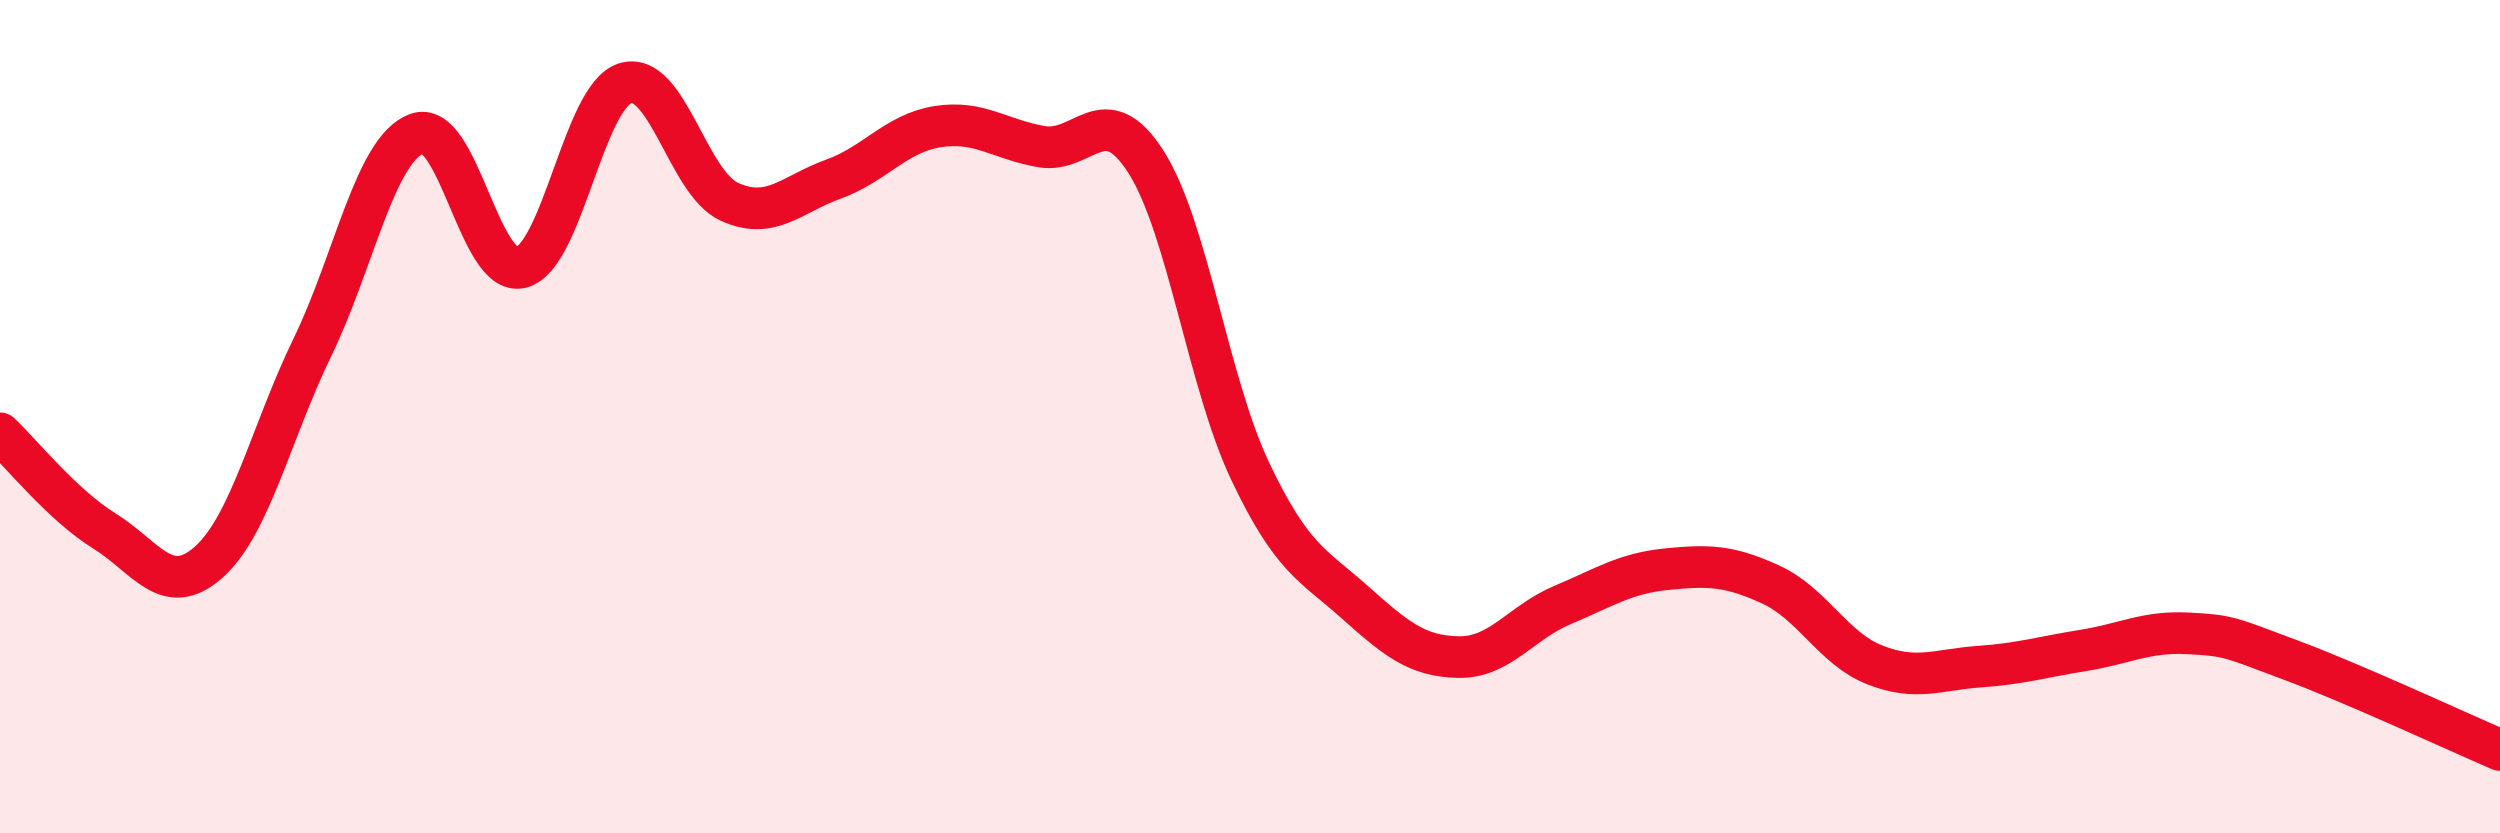
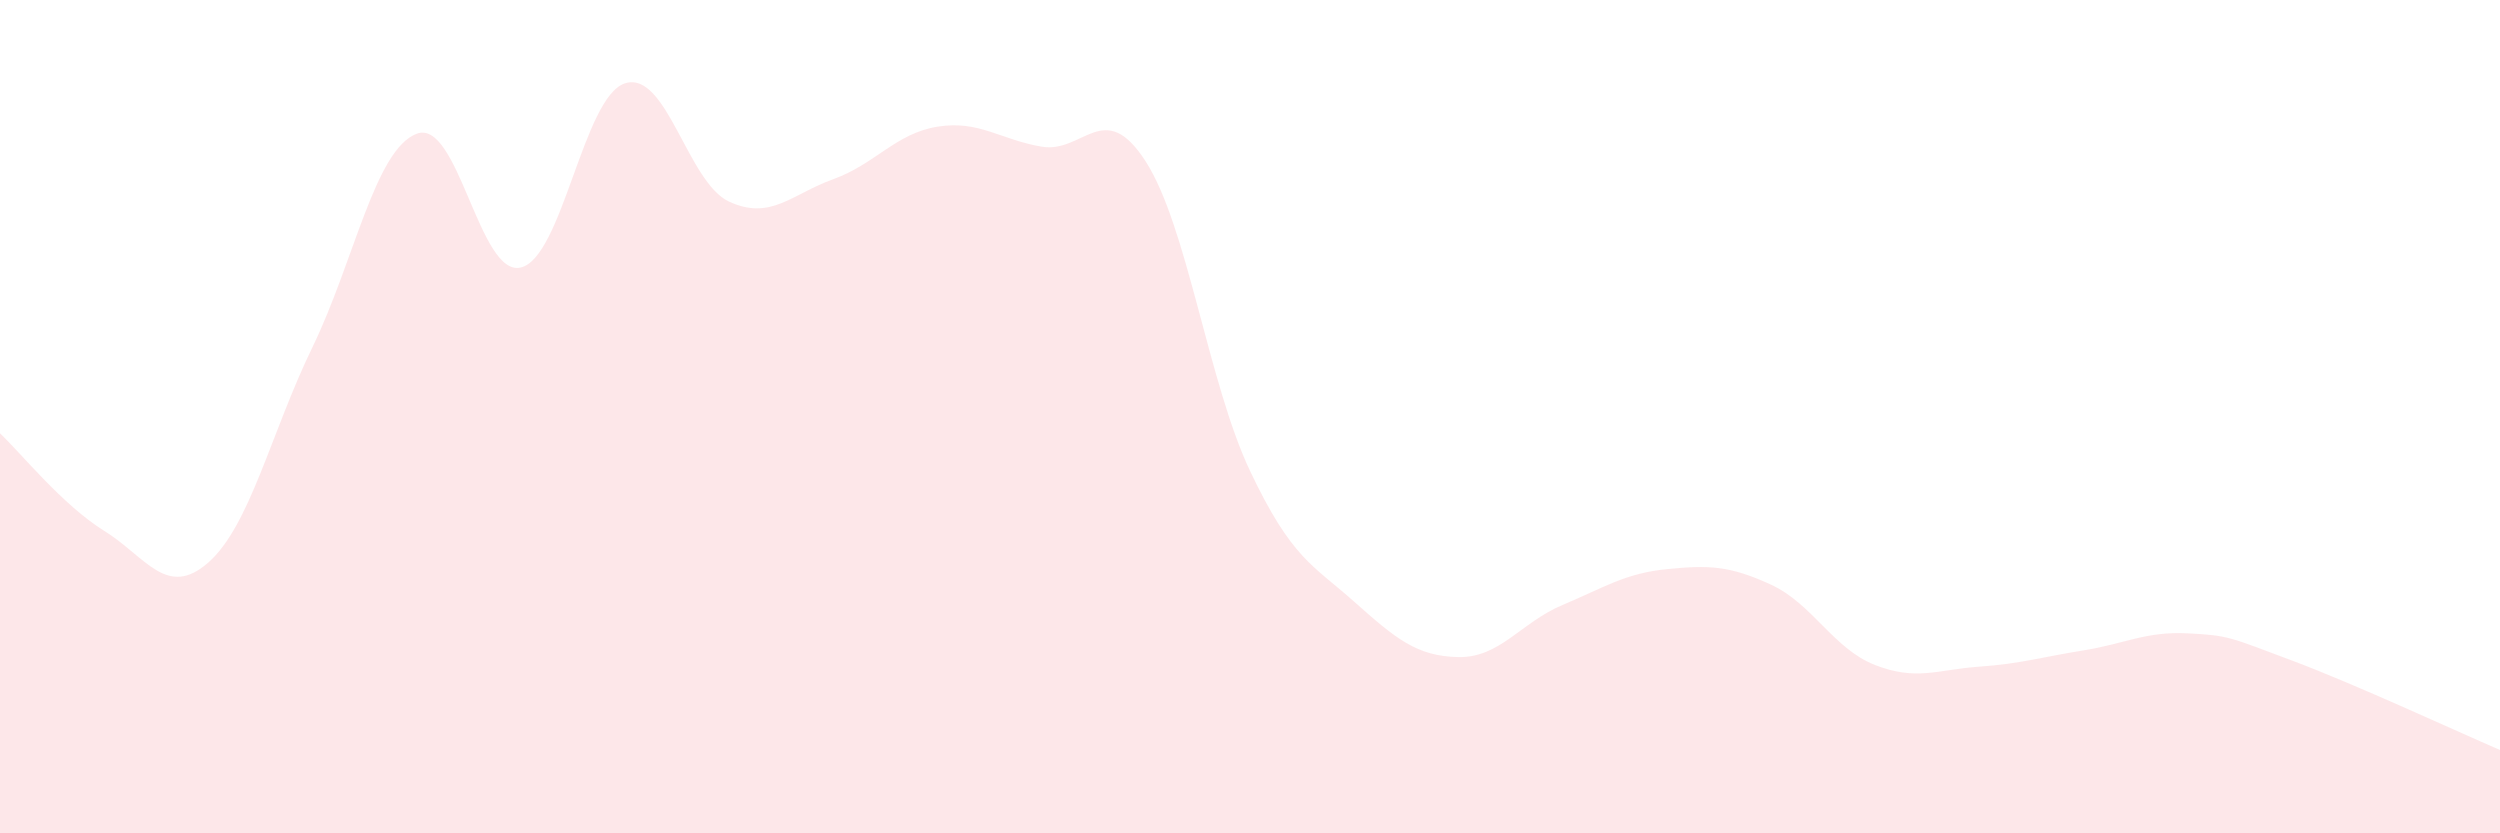
<svg xmlns="http://www.w3.org/2000/svg" width="60" height="20" viewBox="0 0 60 20">
  <path d="M 0,10.4 C 0.5,10.87 1.5,12.12 2.5,12.74 C 3.5,13.36 4,14.38 5,13.5 C 6,12.62 6.5,10.39 7.5,8.33 C 8.5,6.27 9,3.59 10,3.21 C 11,2.83 11.5,6.66 12.5,6.42 C 13.5,6.18 14,2.32 15,2 C 16,1.68 16.5,4.38 17.5,4.84 C 18.5,5.3 19,4.66 20,4.3 C 21,3.94 21.5,3.2 22.5,3.04 C 23.5,2.88 24,3.35 25,3.52 C 26,3.69 26.5,2.32 27.5,3.88 C 28.5,5.44 29,9.19 30,11.3 C 31,13.41 31.5,13.55 32.5,14.44 C 33.5,15.33 34,15.75 35,15.77 C 36,15.79 36.5,14.94 37.5,14.52 C 38.5,14.1 39,13.76 40,13.66 C 41,13.56 41.5,13.57 42.5,14.03 C 43.5,14.49 44,15.57 45,15.96 C 46,16.35 46.5,16.07 47.5,16 C 48.5,15.93 49,15.77 50,15.61 C 51,15.45 51.5,15.15 52.5,15.2 C 53.5,15.25 53.5,15.29 55,15.85 C 56.5,16.41 59,17.57 60,18L60 20L0 20Z" fill="#EB0A25" opacity="0.1" stroke-linecap="round" stroke-linejoin="round" />
-   <path d="M 0,10.4 C 0.5,10.87 1.5,12.12 2.5,12.74 C 3.5,13.36 4,14.38 5,13.5 C 6,12.62 6.5,10.39 7.5,8.33 C 8.5,6.27 9,3.59 10,3.21 C 11,2.83 11.5,6.66 12.5,6.42 C 13.5,6.18 14,2.32 15,2 C 16,1.68 16.5,4.38 17.5,4.84 C 18.5,5.3 19,4.66 20,4.3 C 21,3.94 21.5,3.2 22.5,3.04 C 23.5,2.88 24,3.35 25,3.52 C 26,3.69 26.5,2.32 27.5,3.88 C 28.5,5.44 29,9.19 30,11.3 C 31,13.41 31.5,13.55 32.5,14.44 C 33.5,15.33 34,15.75 35,15.77 C 36,15.79 36.5,14.94 37.5,14.52 C 38.5,14.1 39,13.76 40,13.66 C 41,13.56 41.5,13.57 42.5,14.03 C 43.5,14.49 44,15.57 45,15.96 C 46,16.35 46.5,16.07 47.5,16 C 48.5,15.93 49,15.77 50,15.61 C 51,15.45 51.5,15.15 52.5,15.2 C 53.5,15.25 53.5,15.29 55,15.85 C 56.5,16.41 59,17.57 60,18" stroke="#EB0A25" stroke-width="1" fill="none" stroke-linecap="round" stroke-linejoin="round" />
</svg>